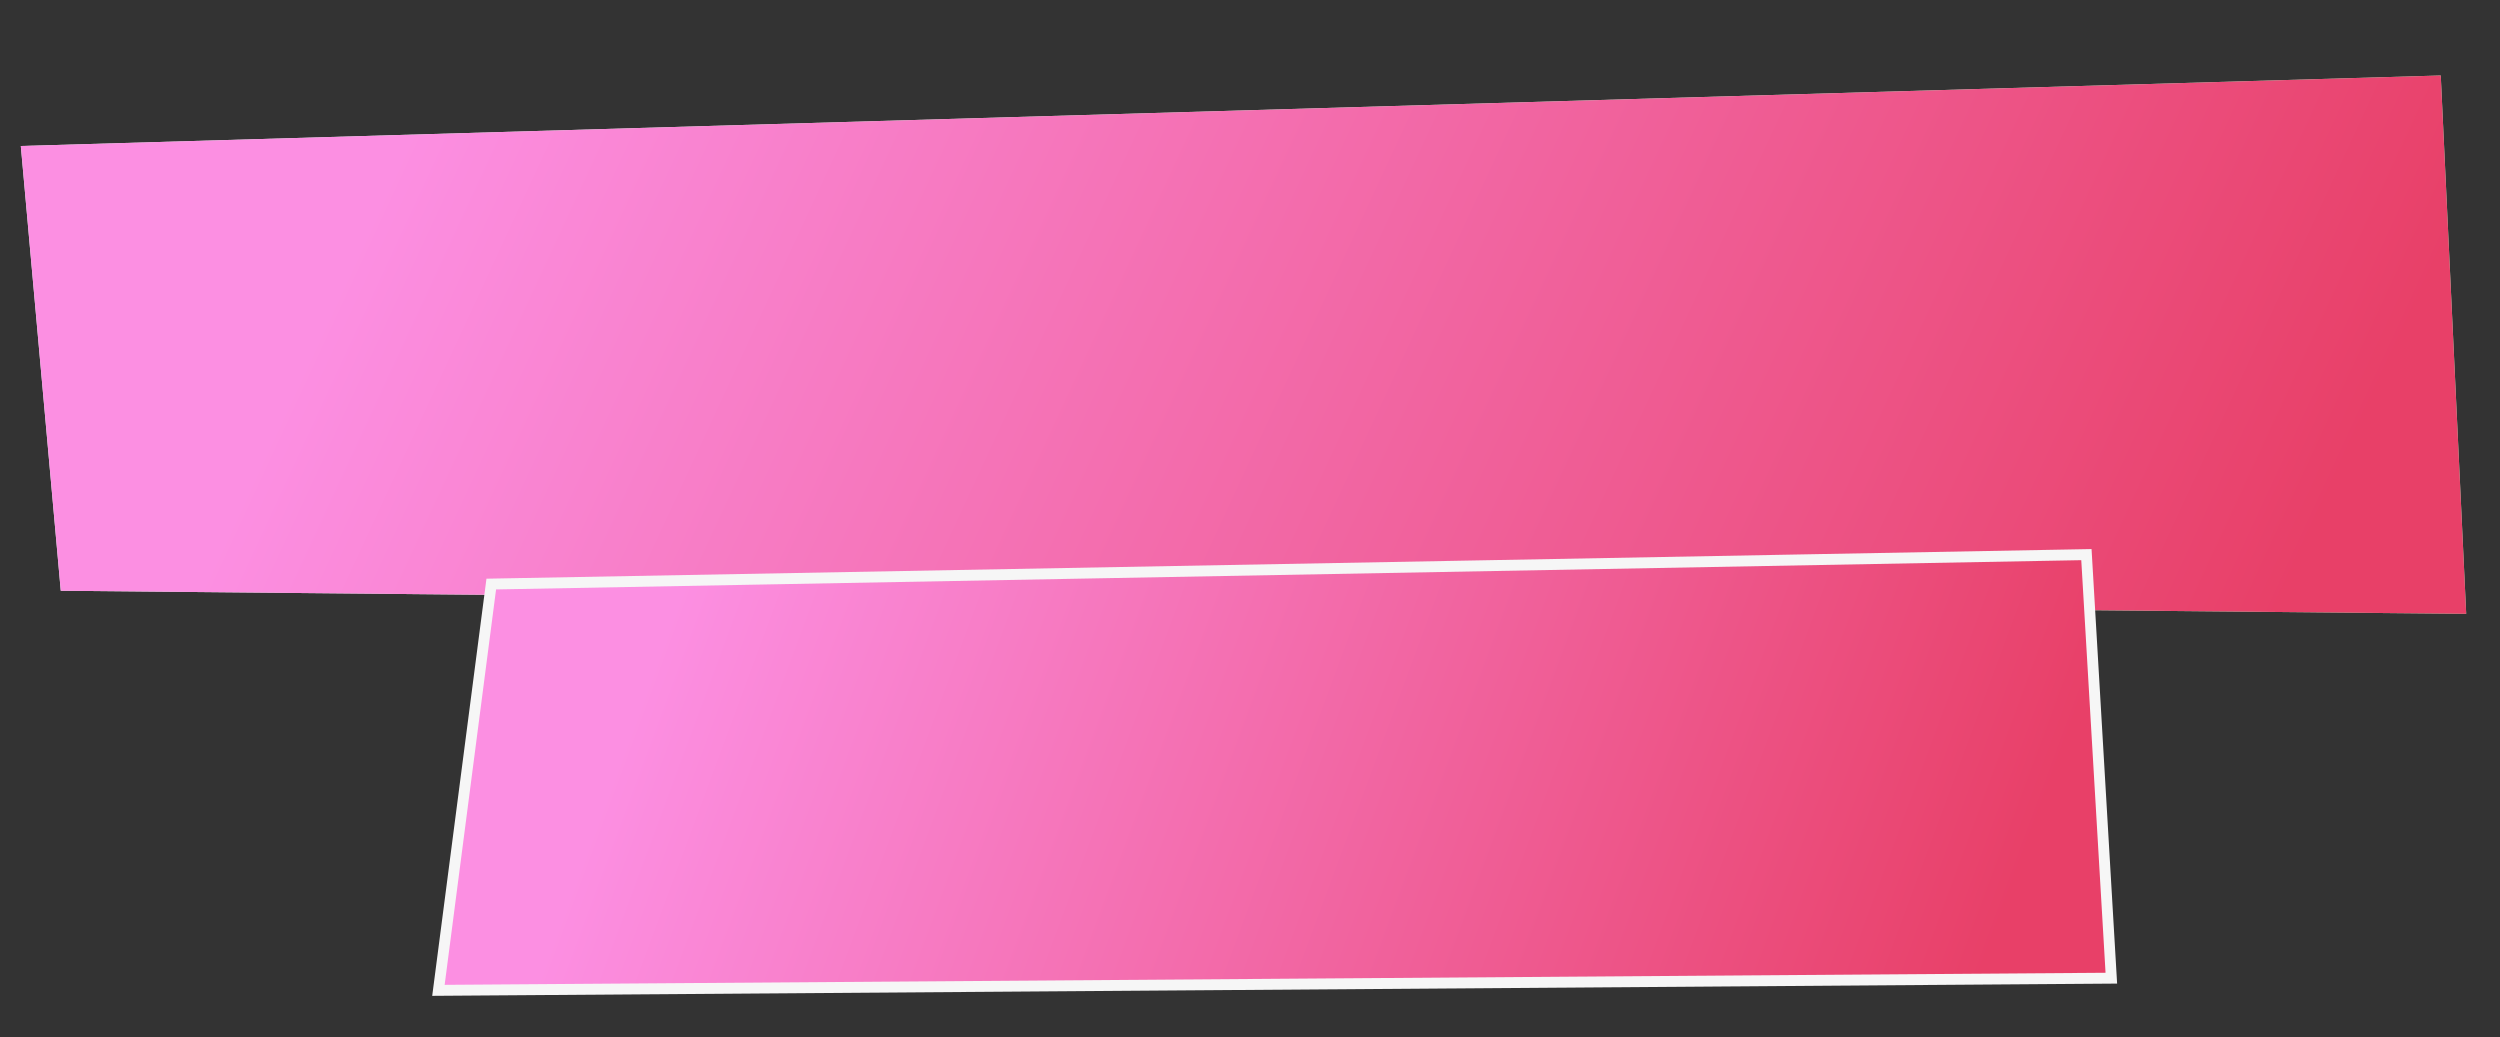
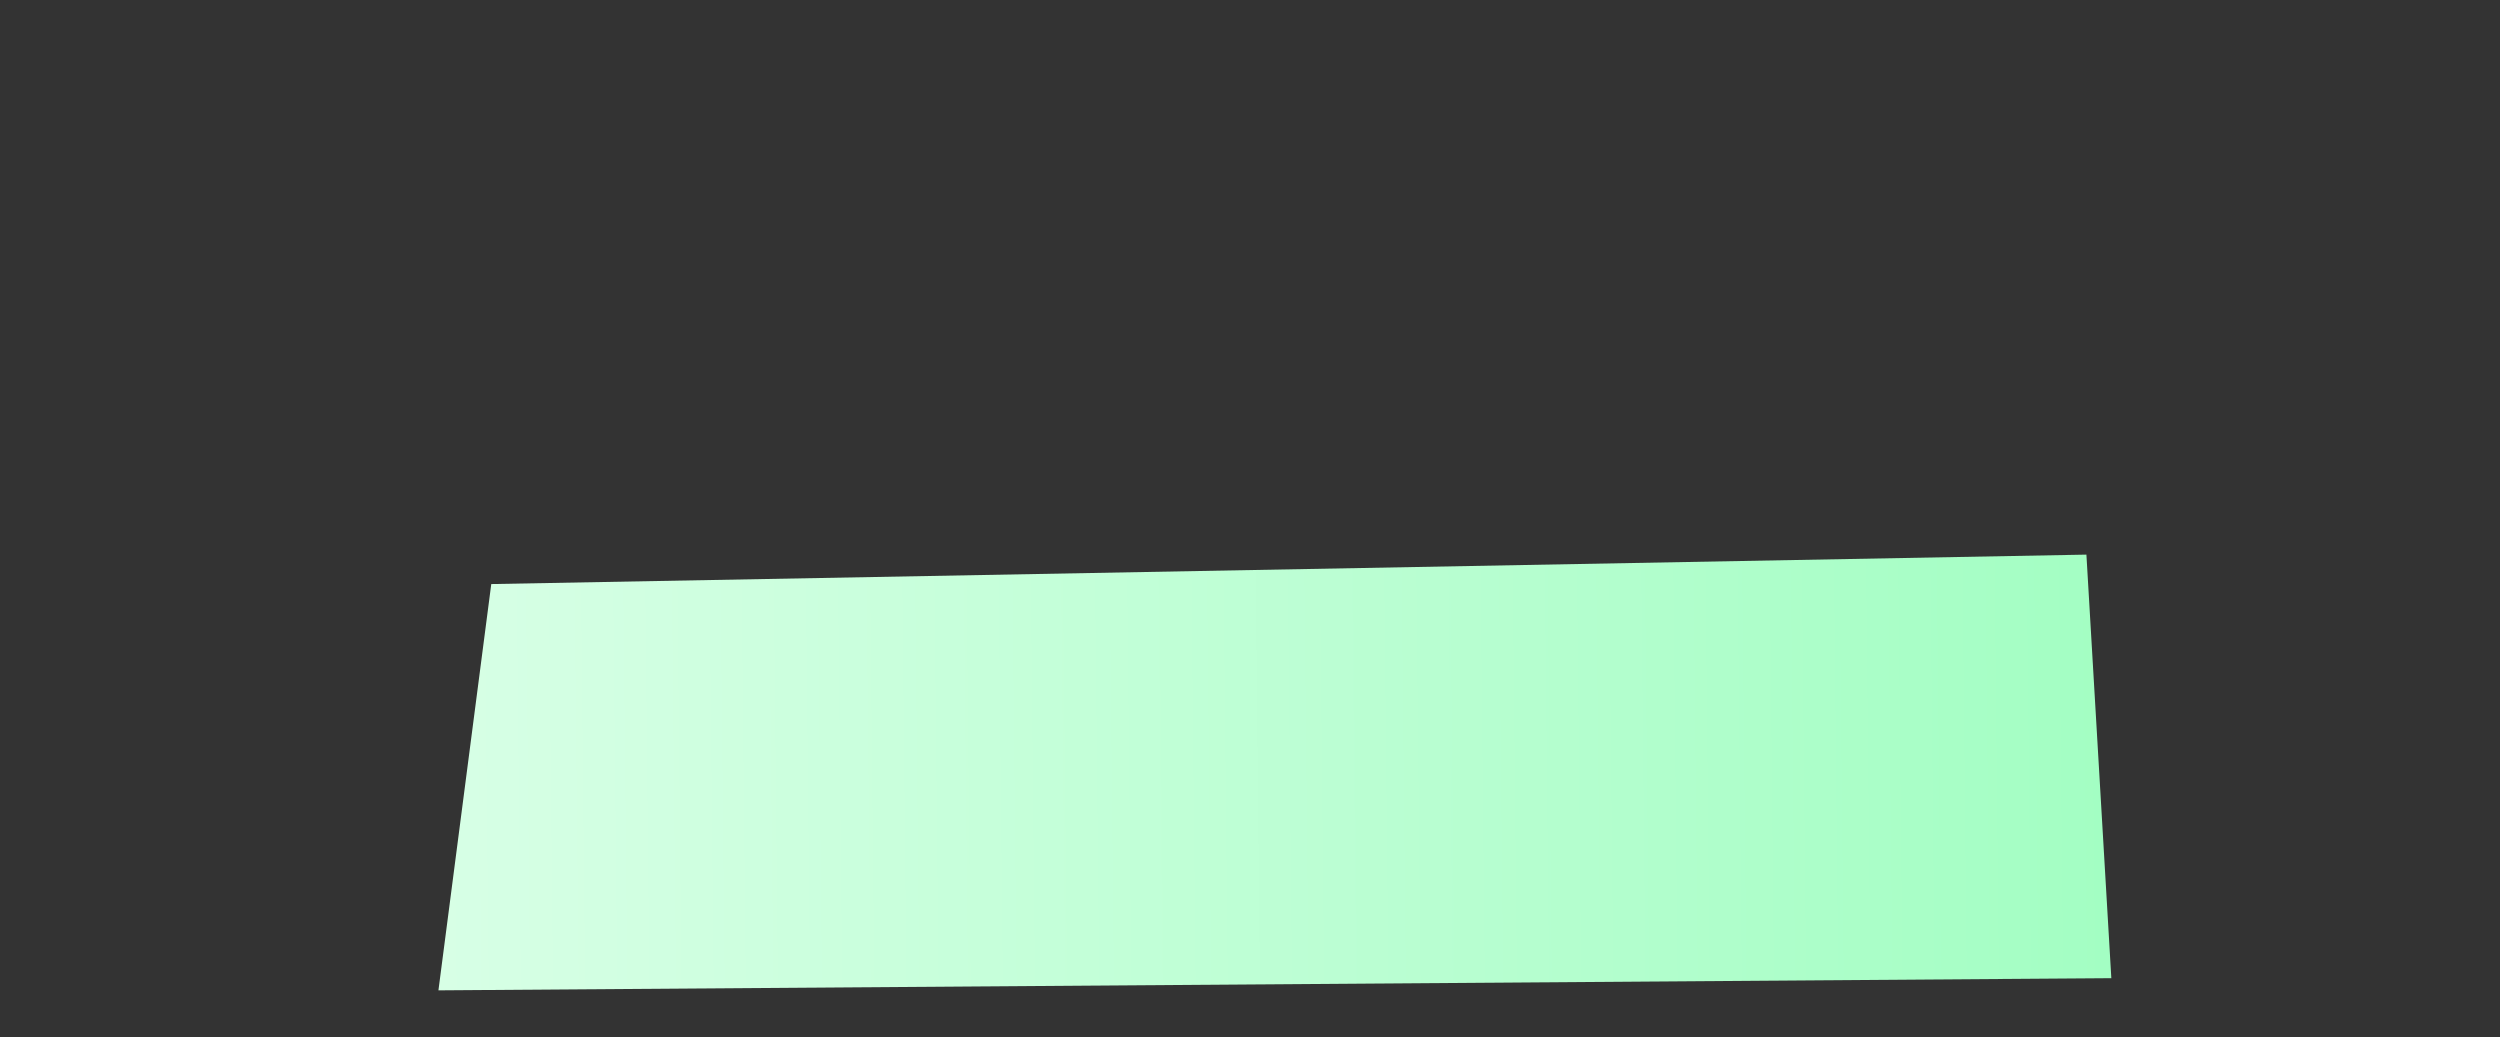
<svg xmlns="http://www.w3.org/2000/svg" width="229" height="95" viewBox="0 0 229 95" fill="none">
  <rect x="0" y="0" width="229" height="95" fill="#333333" stroke="none" />
-   <path d="M5.565 54.113L1.906 13.373L223.574 6.915L225.905 56.227L5.565 54.113Z" fill="url(#paint0_linear_2005_12)" />
-   <path d="M5.565 54.113L1.906 13.373L223.574 6.915L225.905 56.227L5.565 54.113Z" fill="url(#paint1_linear_2005_12)" />
  <path d="M40.16 90.716L45 53.5L191.115 50.803L193.398 89.601L40.16 90.716Z" fill="url(#paint2_linear_2005_12)" />
-   <path d="M40.16 90.716L45 53.5L191.115 50.803L193.398 89.601L40.16 90.716Z" fill="url(#paint3_linear_2005_12)" />
-   <path d="M40.16 90.716L45 53.5L191.115 50.803L193.398 89.601L40.16 90.716Z" stroke="#F6F6F6" />
  <defs>
    <linearGradient id="paint0_linear_2005_12" x1="1.807" y1="27.313" x2="226.097" y2="28.897" gradientUnits="userSpaceOnUse">
      <stop stop-color="#D8FFE6" />
      <stop offset="1" stop-color="#A3FEC3" />
    </linearGradient>
    <linearGradient id="paint1_linear_2005_12" x1="40.033" y1="6.465" x2="197.808" y2="79.587" gradientUnits="userSpaceOnUse">
      <stop stop-color="#FC8FE2" />
      <stop offset="1" stop-color="#E84068" />
    </linearGradient>
    <linearGradient id="paint2_linear_2005_12" x1="37.187" y1="68.575" x2="193.165" y2="66.97" gradientUnits="userSpaceOnUse">
      <stop stop-color="#D8FFE6" />
      <stop offset="1" stop-color="#A3FEC3" />
    </linearGradient>
    <linearGradient id="paint3_linear_2005_12" x1="63.487" y1="50.817" x2="179.874" y2="93.915" gradientUnits="userSpaceOnUse">
      <stop stop-color="#FC8FE2" />
      <stop offset="1" stop-color="#E84068" />
    </linearGradient>
  </defs>
</svg>